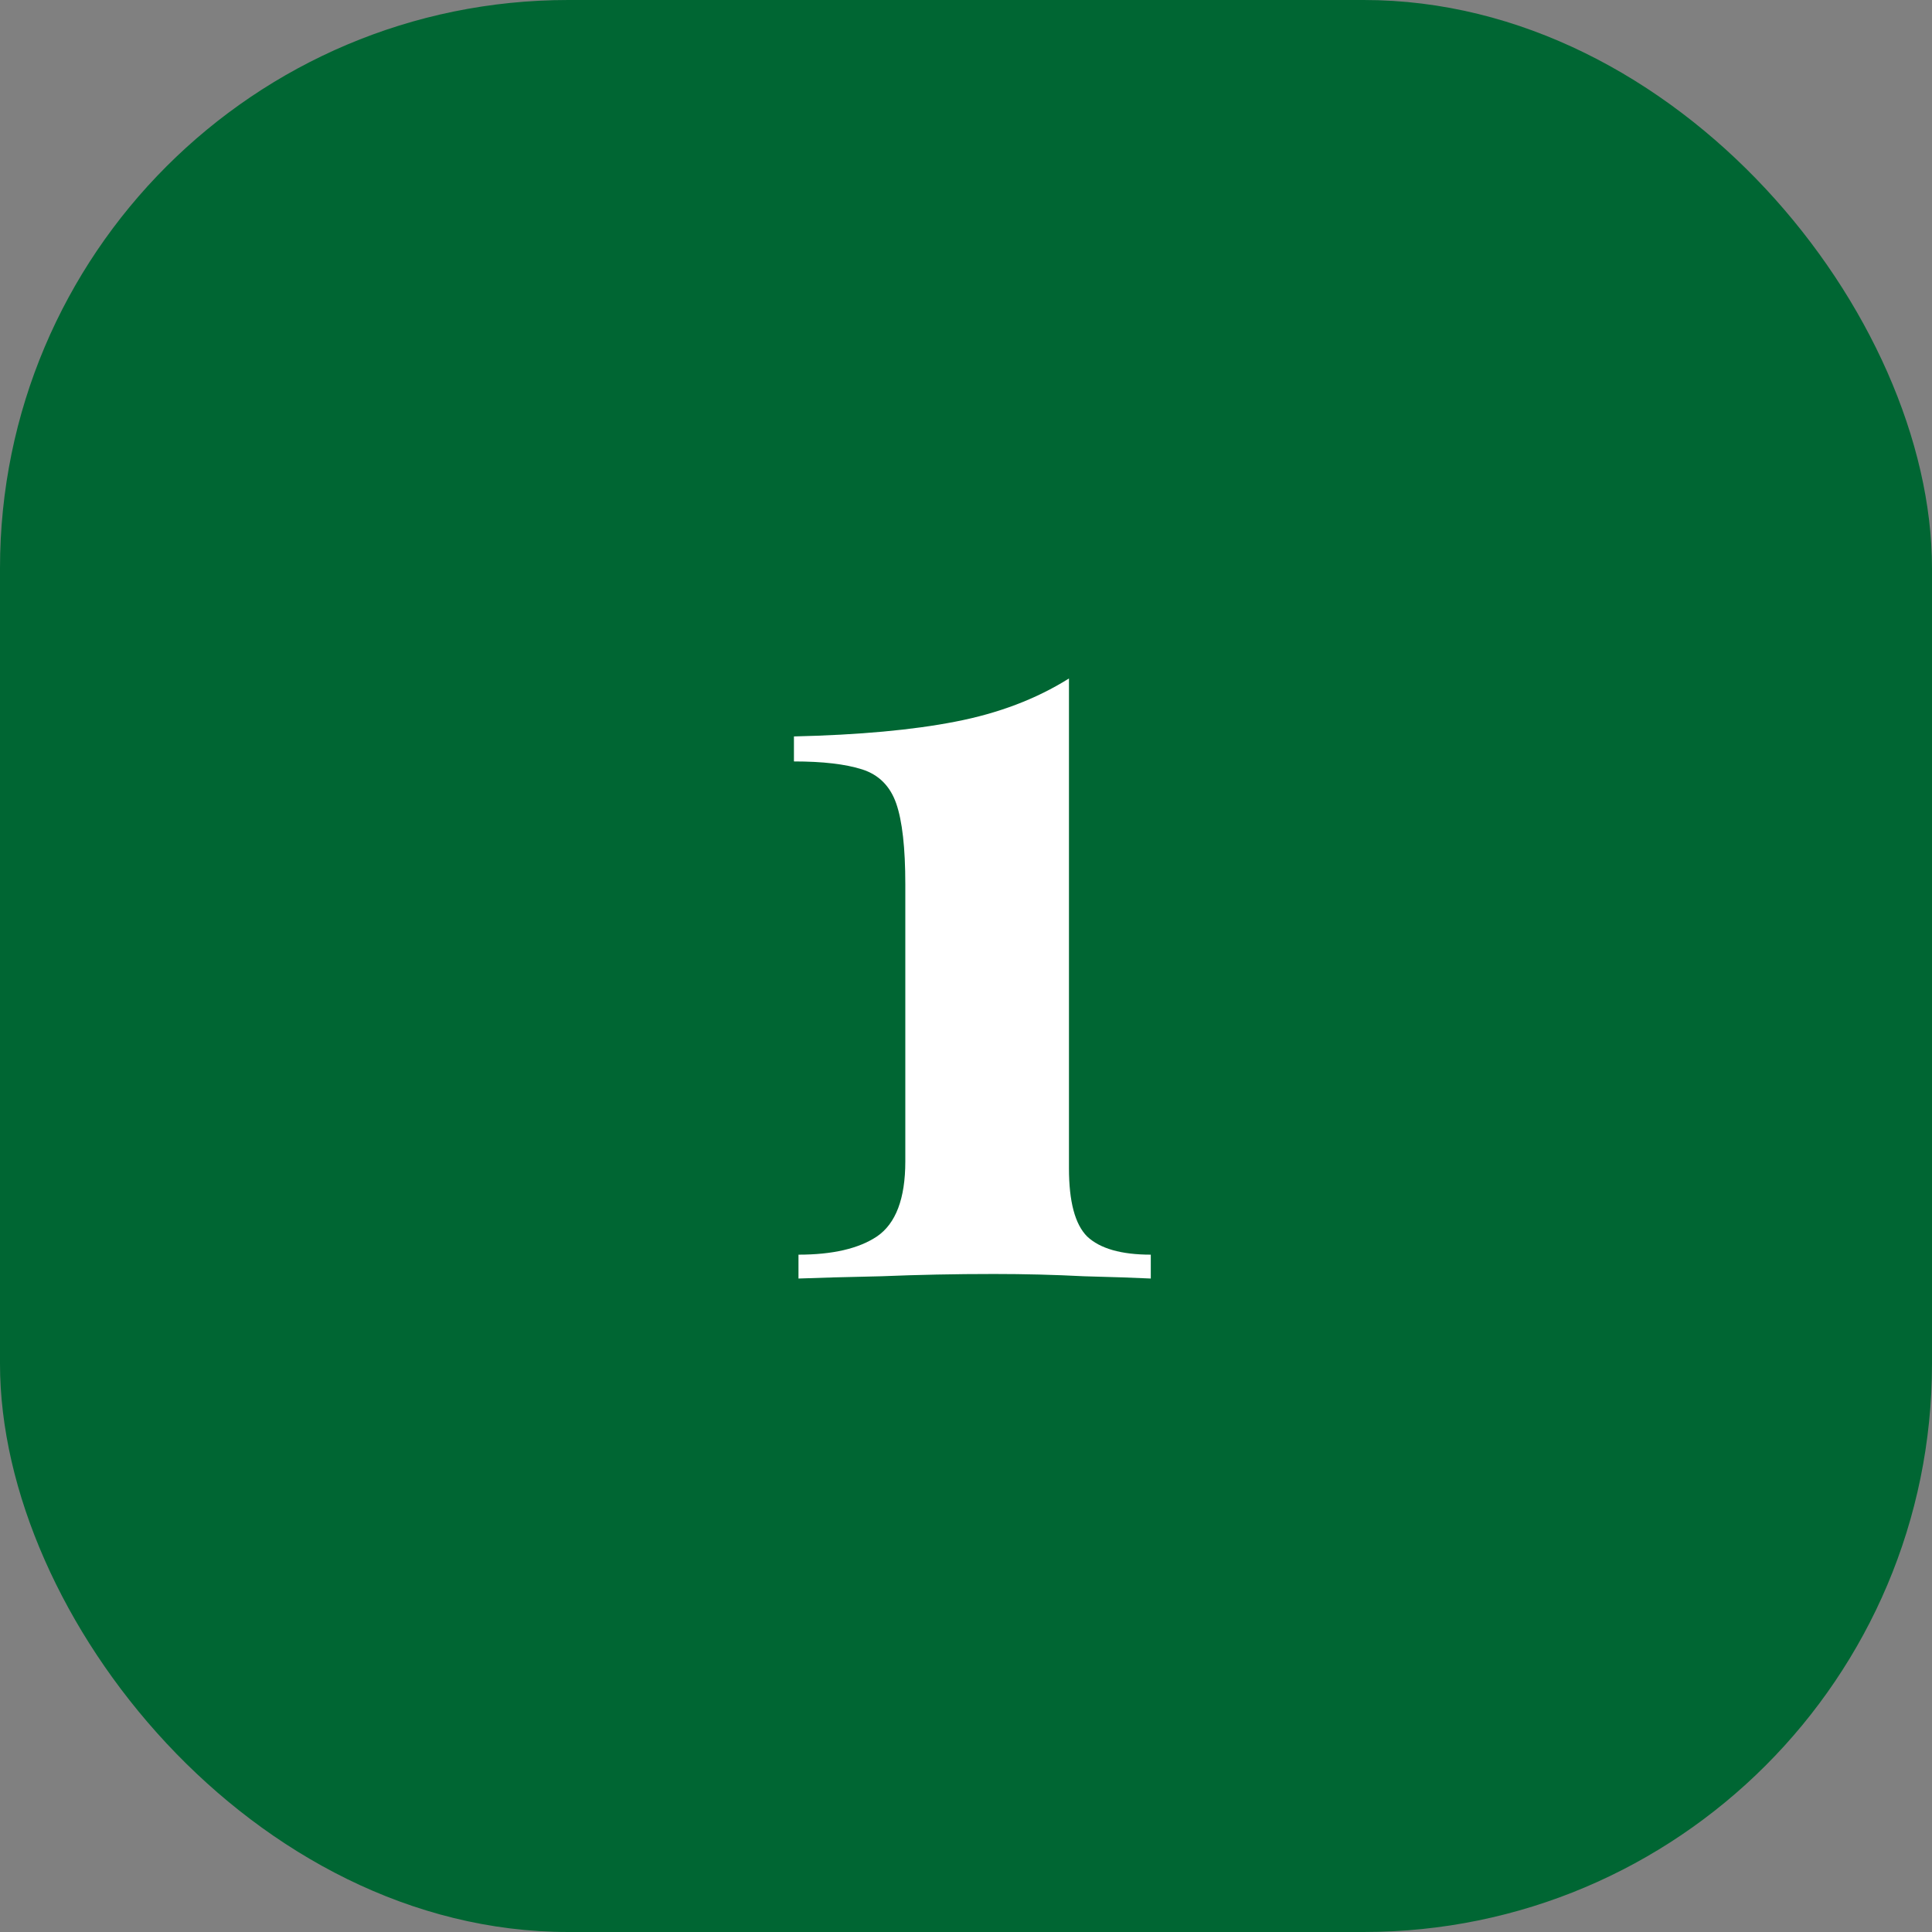
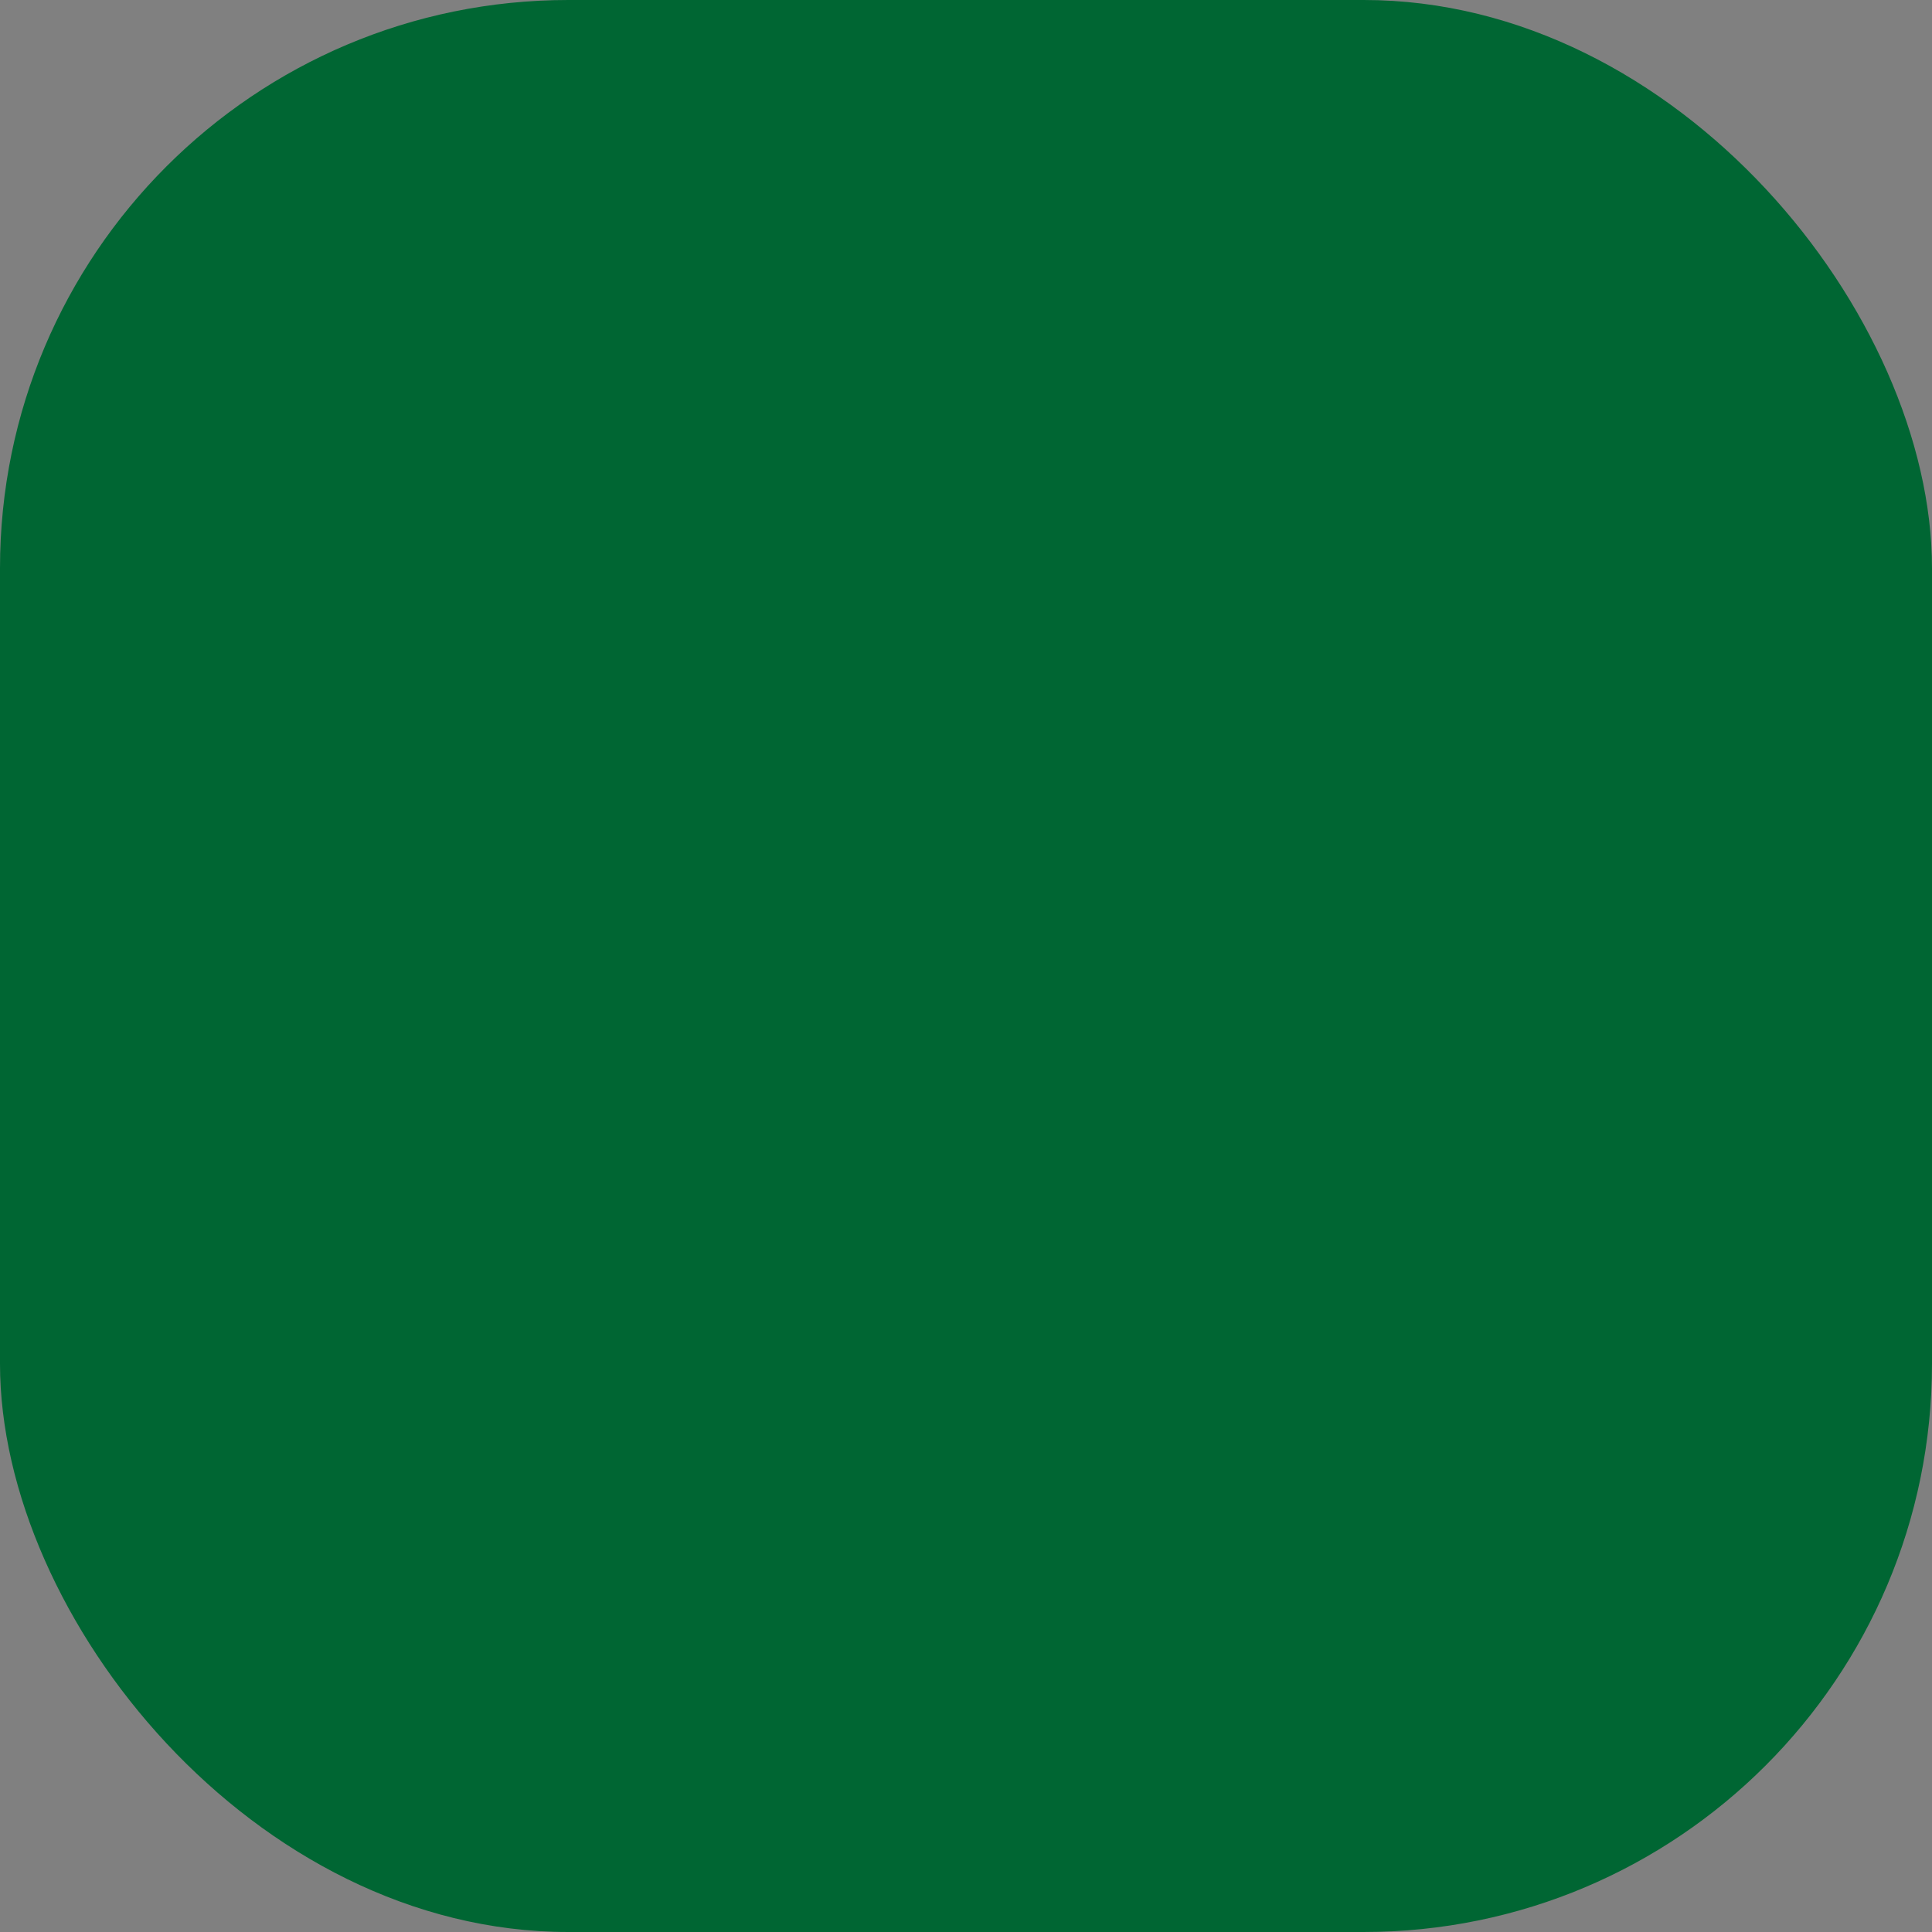
<svg xmlns="http://www.w3.org/2000/svg" width="68" height="68" viewBox="0 0 68 68" fill="none">
  <rect x="0" y="0" width="68" height="68" fill="#808080" stroke="none" />
  <rect width="68" height="68" rx="20" fill="#006633" />
-   <path d="M37.624 23.88V41.12C37.624 42.293 37.837 43.093 38.264 43.52C38.717 43.947 39.464 44.16 40.504 44.16V45C39.97 44.973 39.184 44.947 38.144 44.92C37.13 44.867 36.077 44.84 34.984 44.84C33.624 44.84 32.304 44.867 31.024 44.92C29.77 44.947 28.797 44.973 28.104 45V44.16C29.304 44.16 30.224 43.947 30.864 43.52C31.53 43.067 31.864 42.187 31.864 40.88V31.12C31.864 29.84 31.757 28.893 31.544 28.28C31.33 27.667 30.93 27.267 30.344 27.08C29.757 26.893 28.957 26.8 27.944 26.8V25.92C30.237 25.867 32.13 25.693 33.624 25.4C35.144 25.107 36.477 24.6 37.624 23.88Z" fill="white" />
</svg>